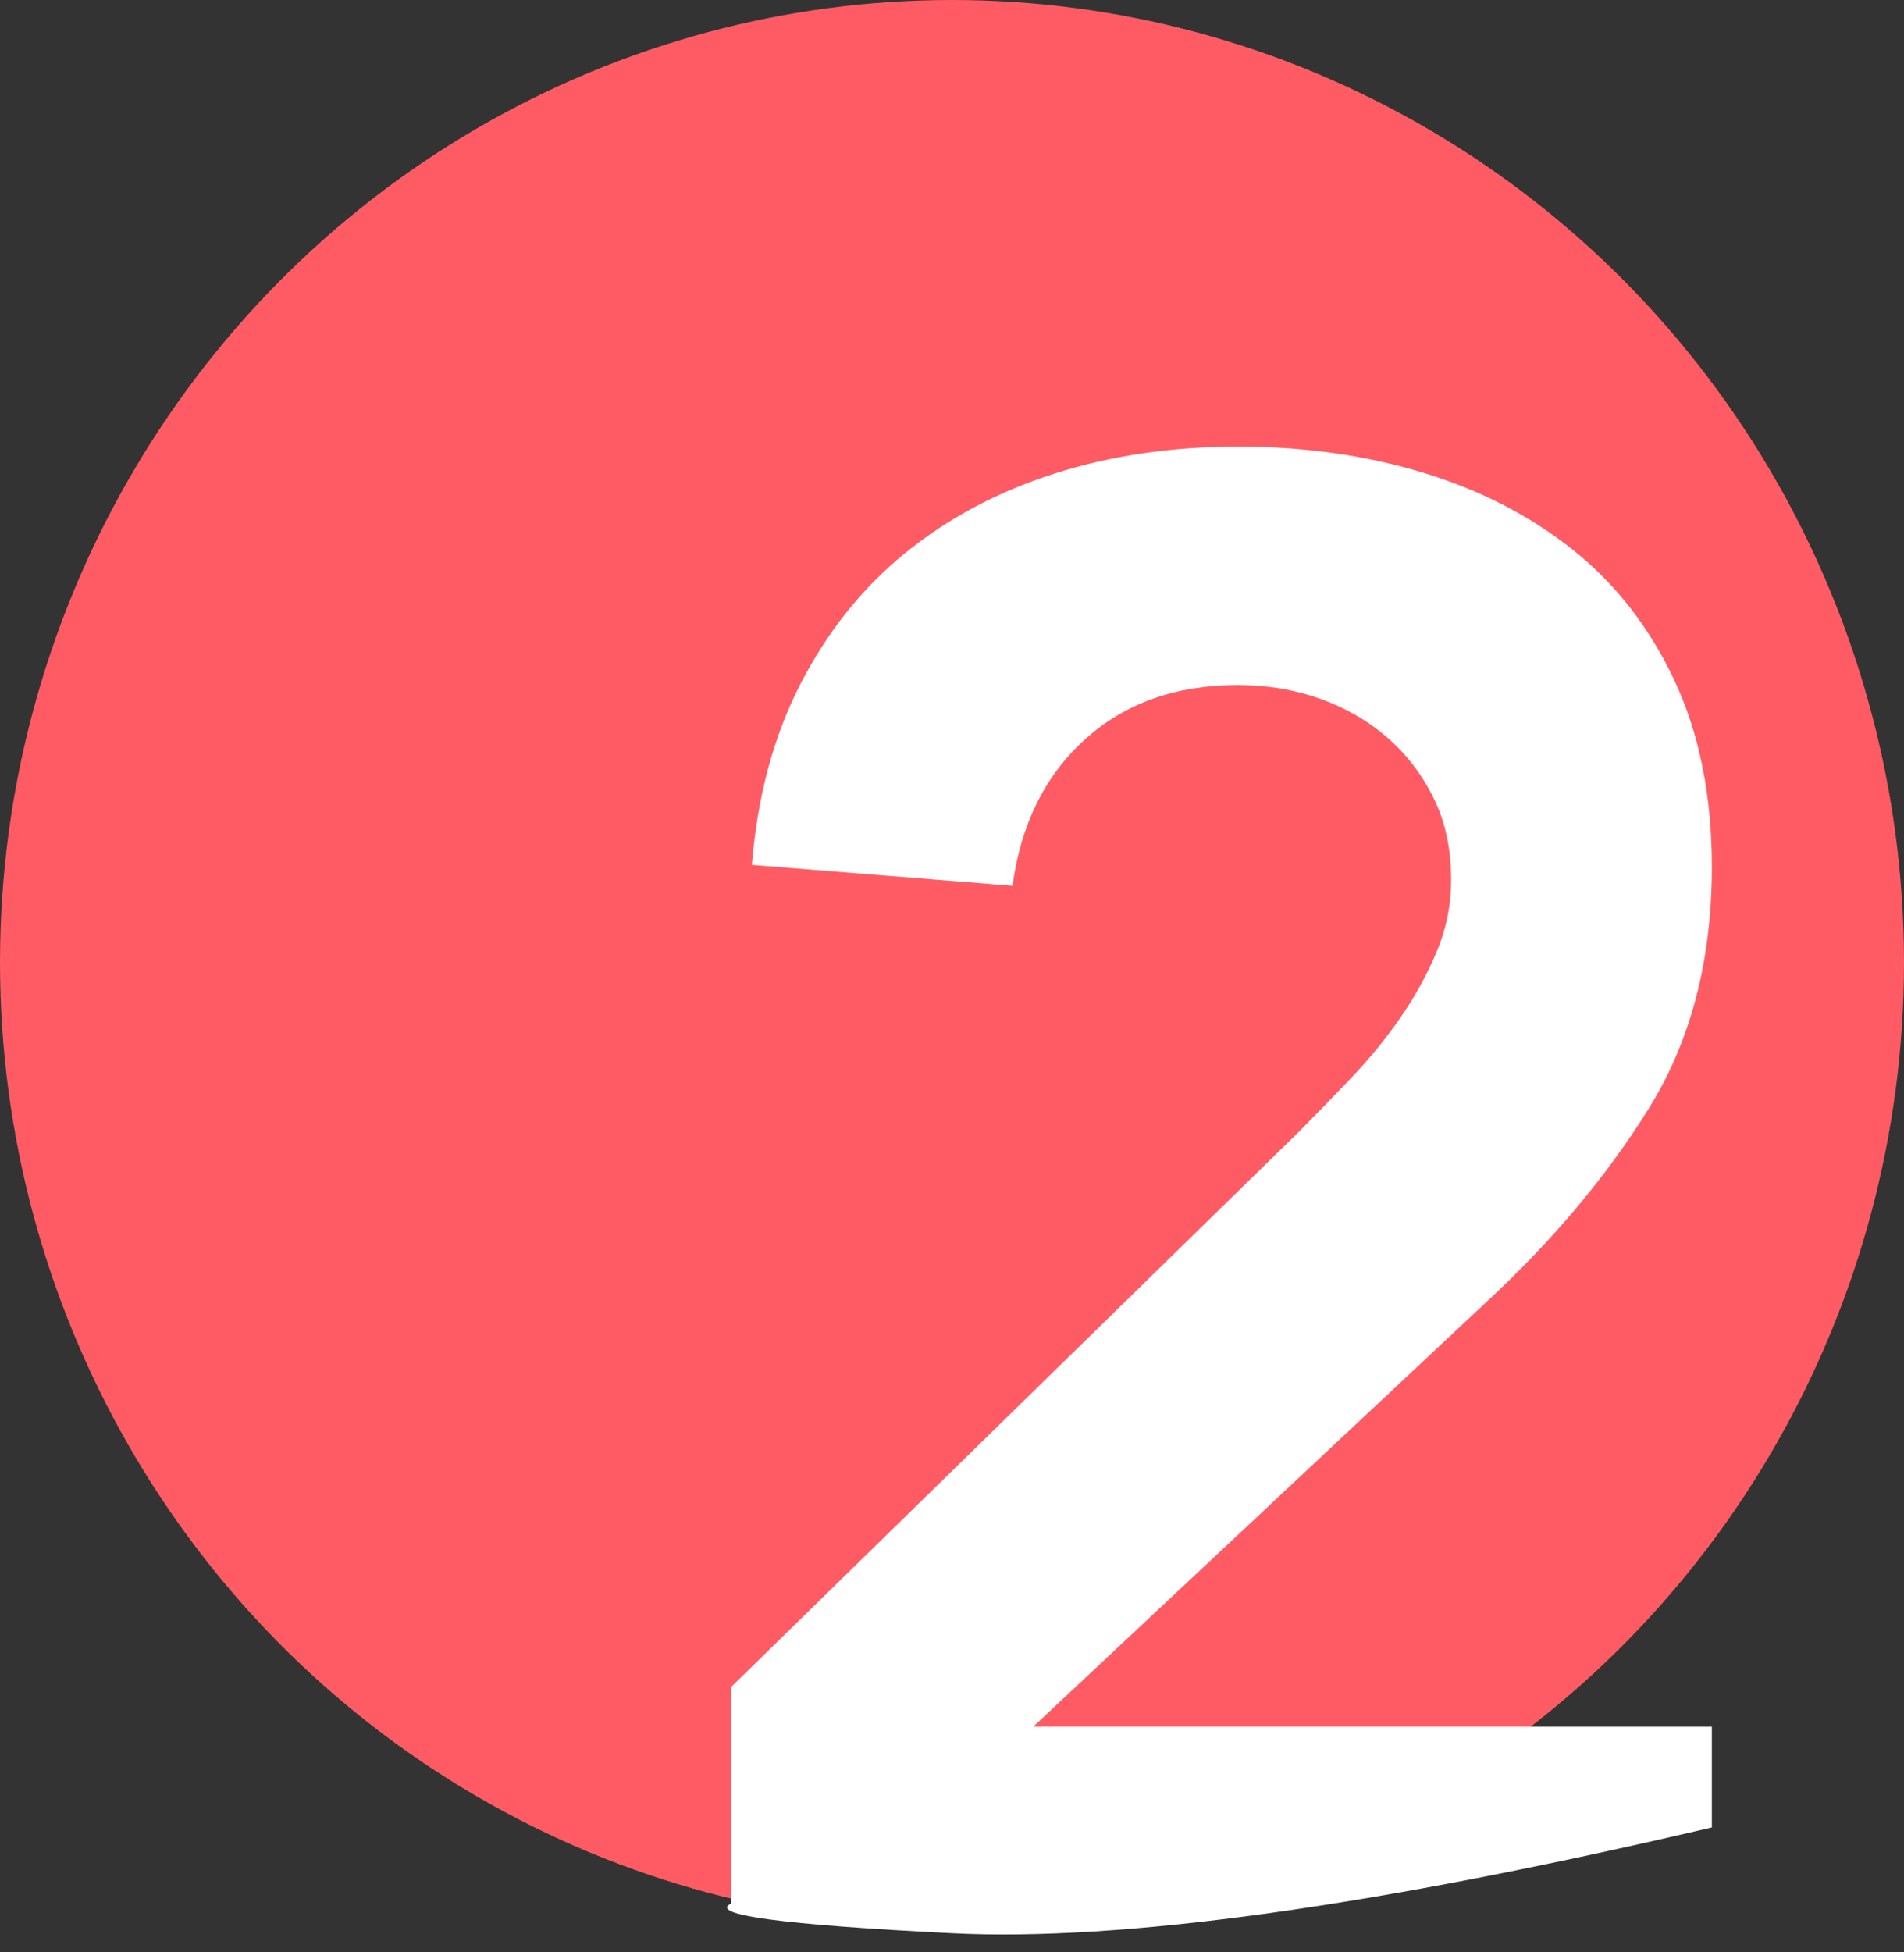
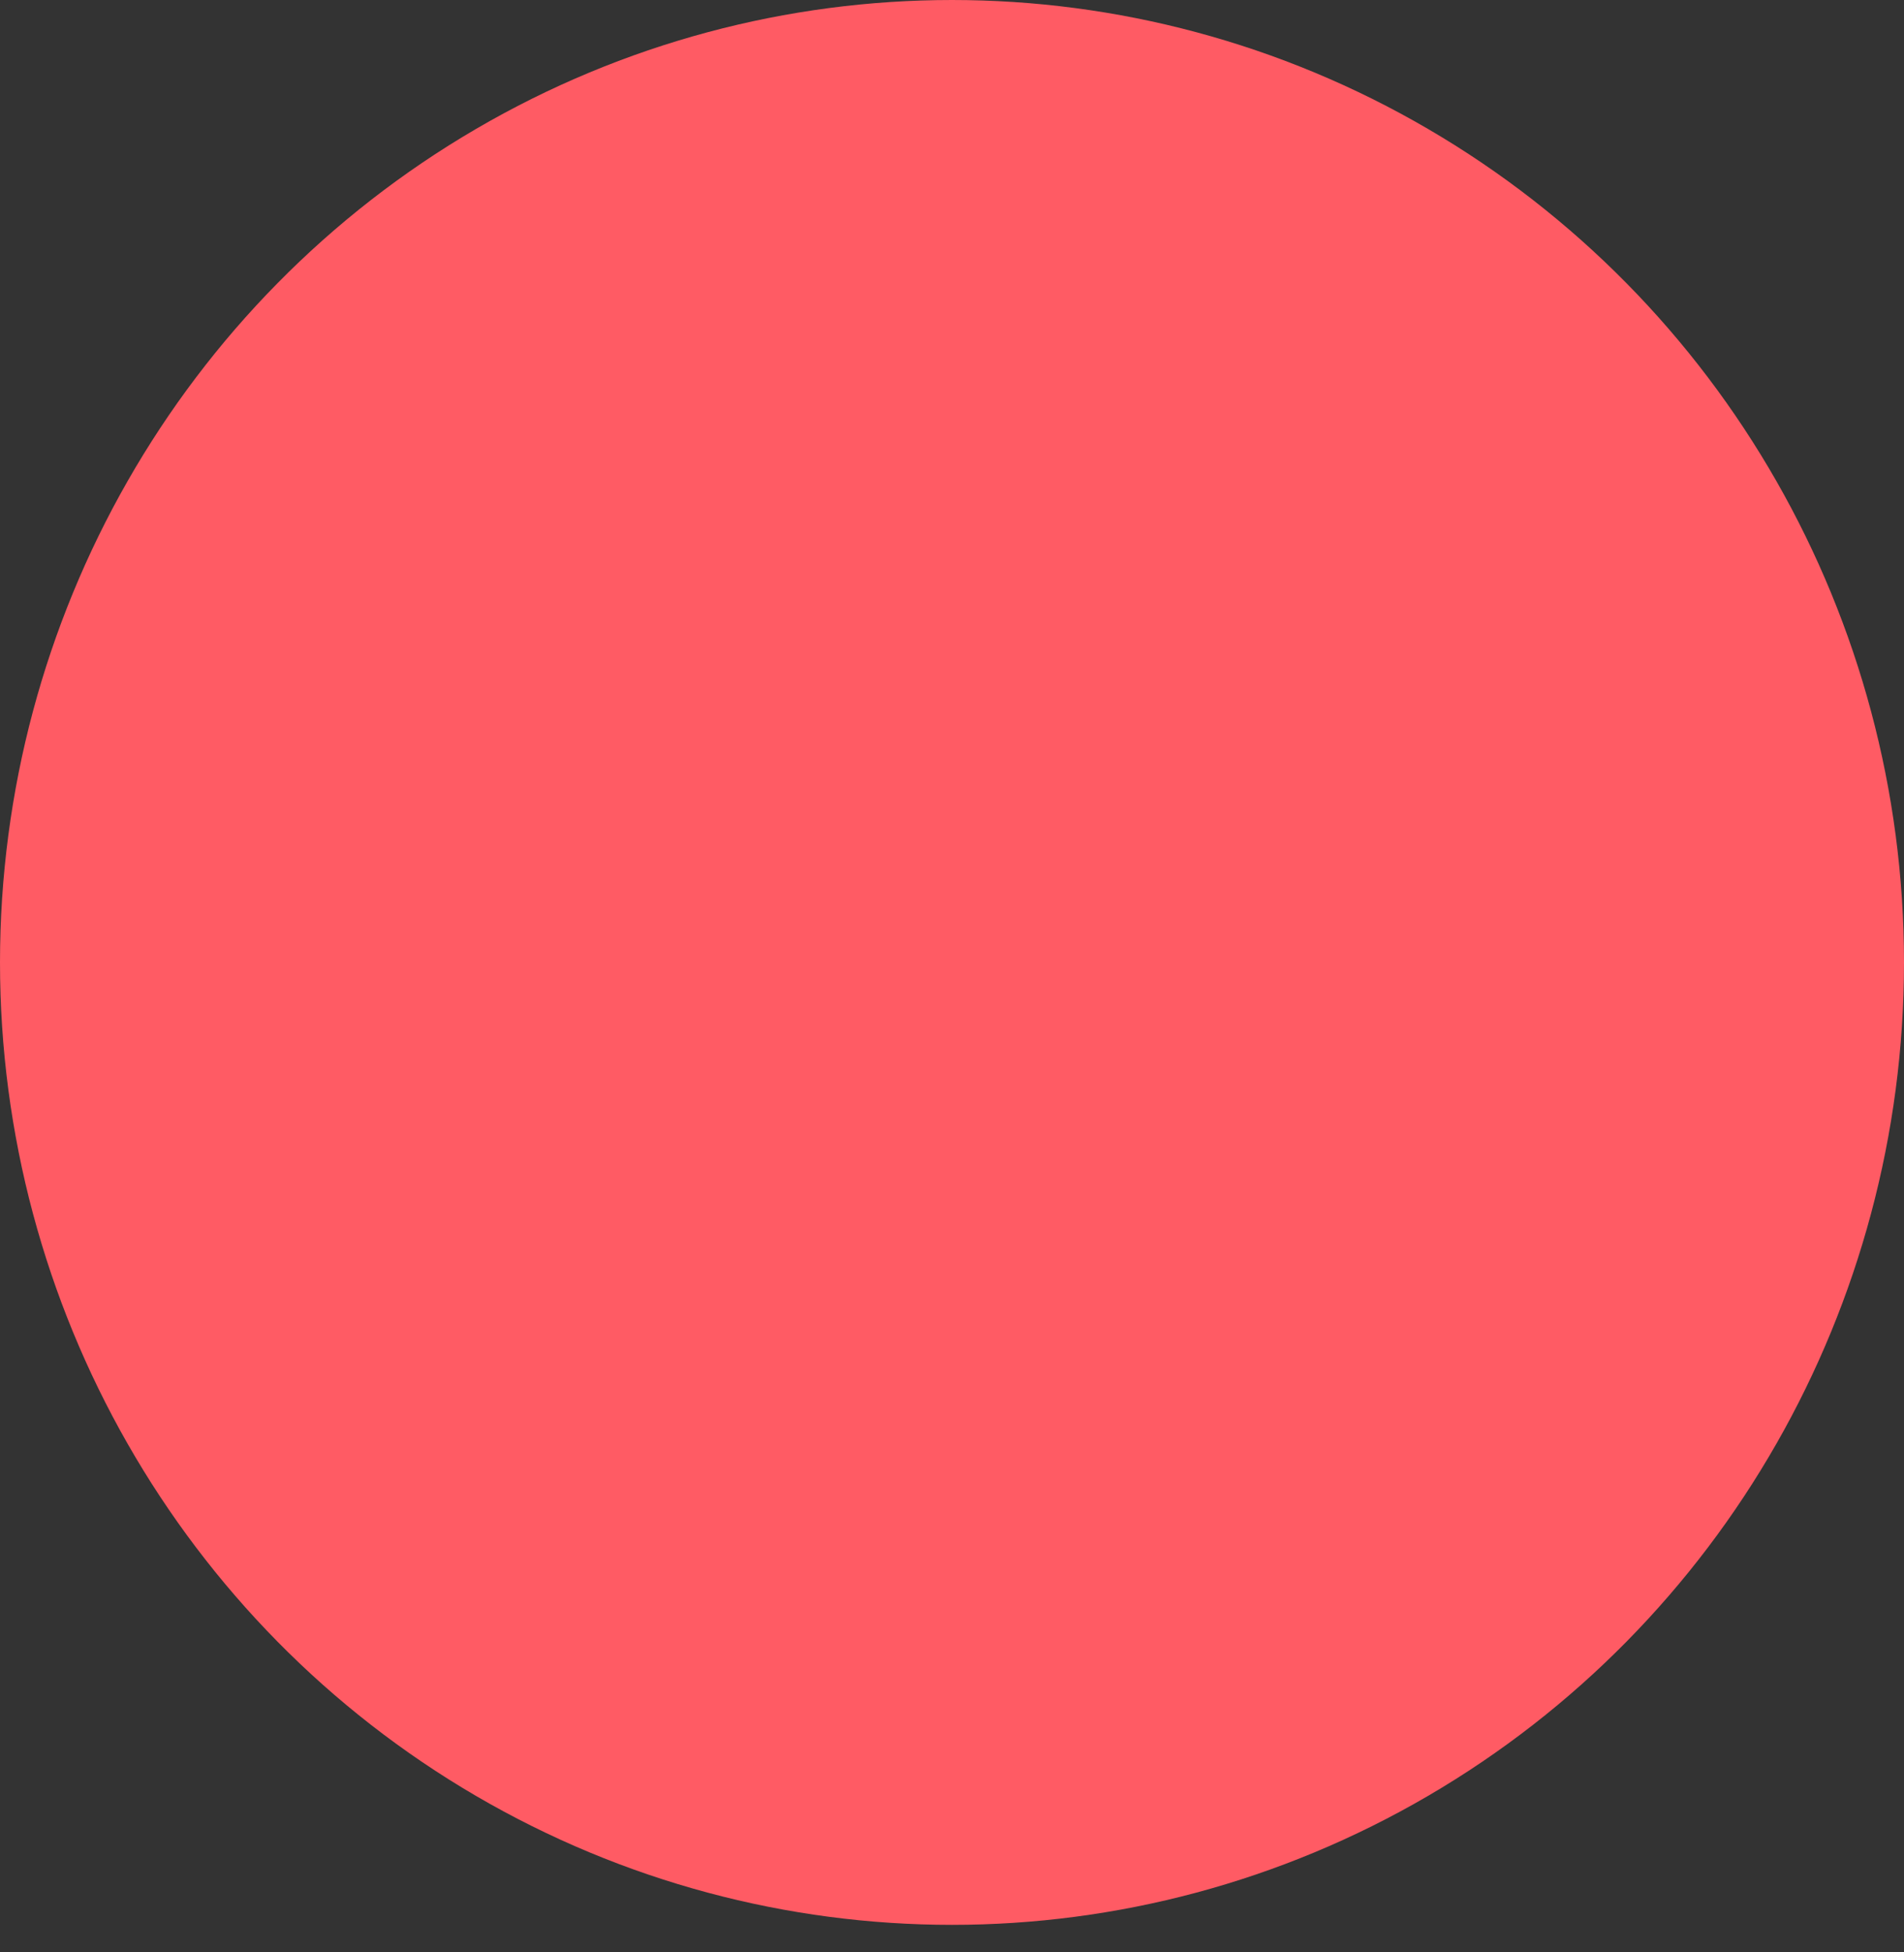
<svg xmlns="http://www.w3.org/2000/svg" width="40px" height="41px" viewBox="0 0 40 41">
  <rect x="0" y="0" width="40" height="41" fill="#333333" stroke="none" />
  <title>2</title>
  <desc>Created with Sketch.</desc>
  <defs />
  <g id="Page-1" stroke="none" stroke-width="1" fill="none" fill-rule="evenodd">
    <g id="Digital-Razrabotka-vse-eshe-prayamo-v-zad" transform="translate(-1291, -4097)">
      <g id="2" transform="translate(1291, 4097)">
        <ellipse id="Oval-9-Copy" fill="#FF5B64" cx="20" cy="20.211" rx="20" ry="20.211" />
-         <path d="M15.36,35.426 L27.313,23.742 C27.661,23.39 28.023,23.017 28.4,22.622 C28.777,22.226 29.117,21.809 29.421,21.37 C29.726,20.931 29.979,20.469 30.182,19.986 C30.385,19.503 30.486,18.998 30.486,18.471 C30.486,17.826 30.363,17.255 30.117,16.758 C29.871,16.26 29.545,15.835 29.139,15.484 C28.733,15.132 28.262,14.861 27.726,14.671 C27.19,14.481 26.618,14.386 26.009,14.386 C24.705,14.386 23.633,14.766 22.793,15.528 C21.952,16.289 21.445,17.314 21.271,18.602 L15.795,18.163 C15.911,16.728 16.251,15.462 16.816,14.364 C17.381,13.265 18.113,12.35 19.011,11.618 C19.91,10.886 20.953,10.33 22.141,9.949 C23.329,9.568 24.618,9.378 26.009,9.378 C27.4,9.378 28.697,9.561 29.9,9.927 C31.102,10.293 32.153,10.835 33.051,11.552 C33.949,12.27 34.659,13.185 35.181,14.298 C35.702,15.411 35.963,16.714 35.963,18.207 C35.963,20.169 35.521,21.86 34.637,23.281 C33.754,24.701 32.616,26.055 31.225,27.344 L21.706,36.261 L35.963,36.261 L35.963,38.376 C28.888,40.036 23.565,40.777 19.994,40.598 C16.423,40.419 14.878,40.211 15.36,39.973 L15.36,35.426 Z" fill="#FFFFFF" />
      </g>
    </g>
  </g>
</svg>